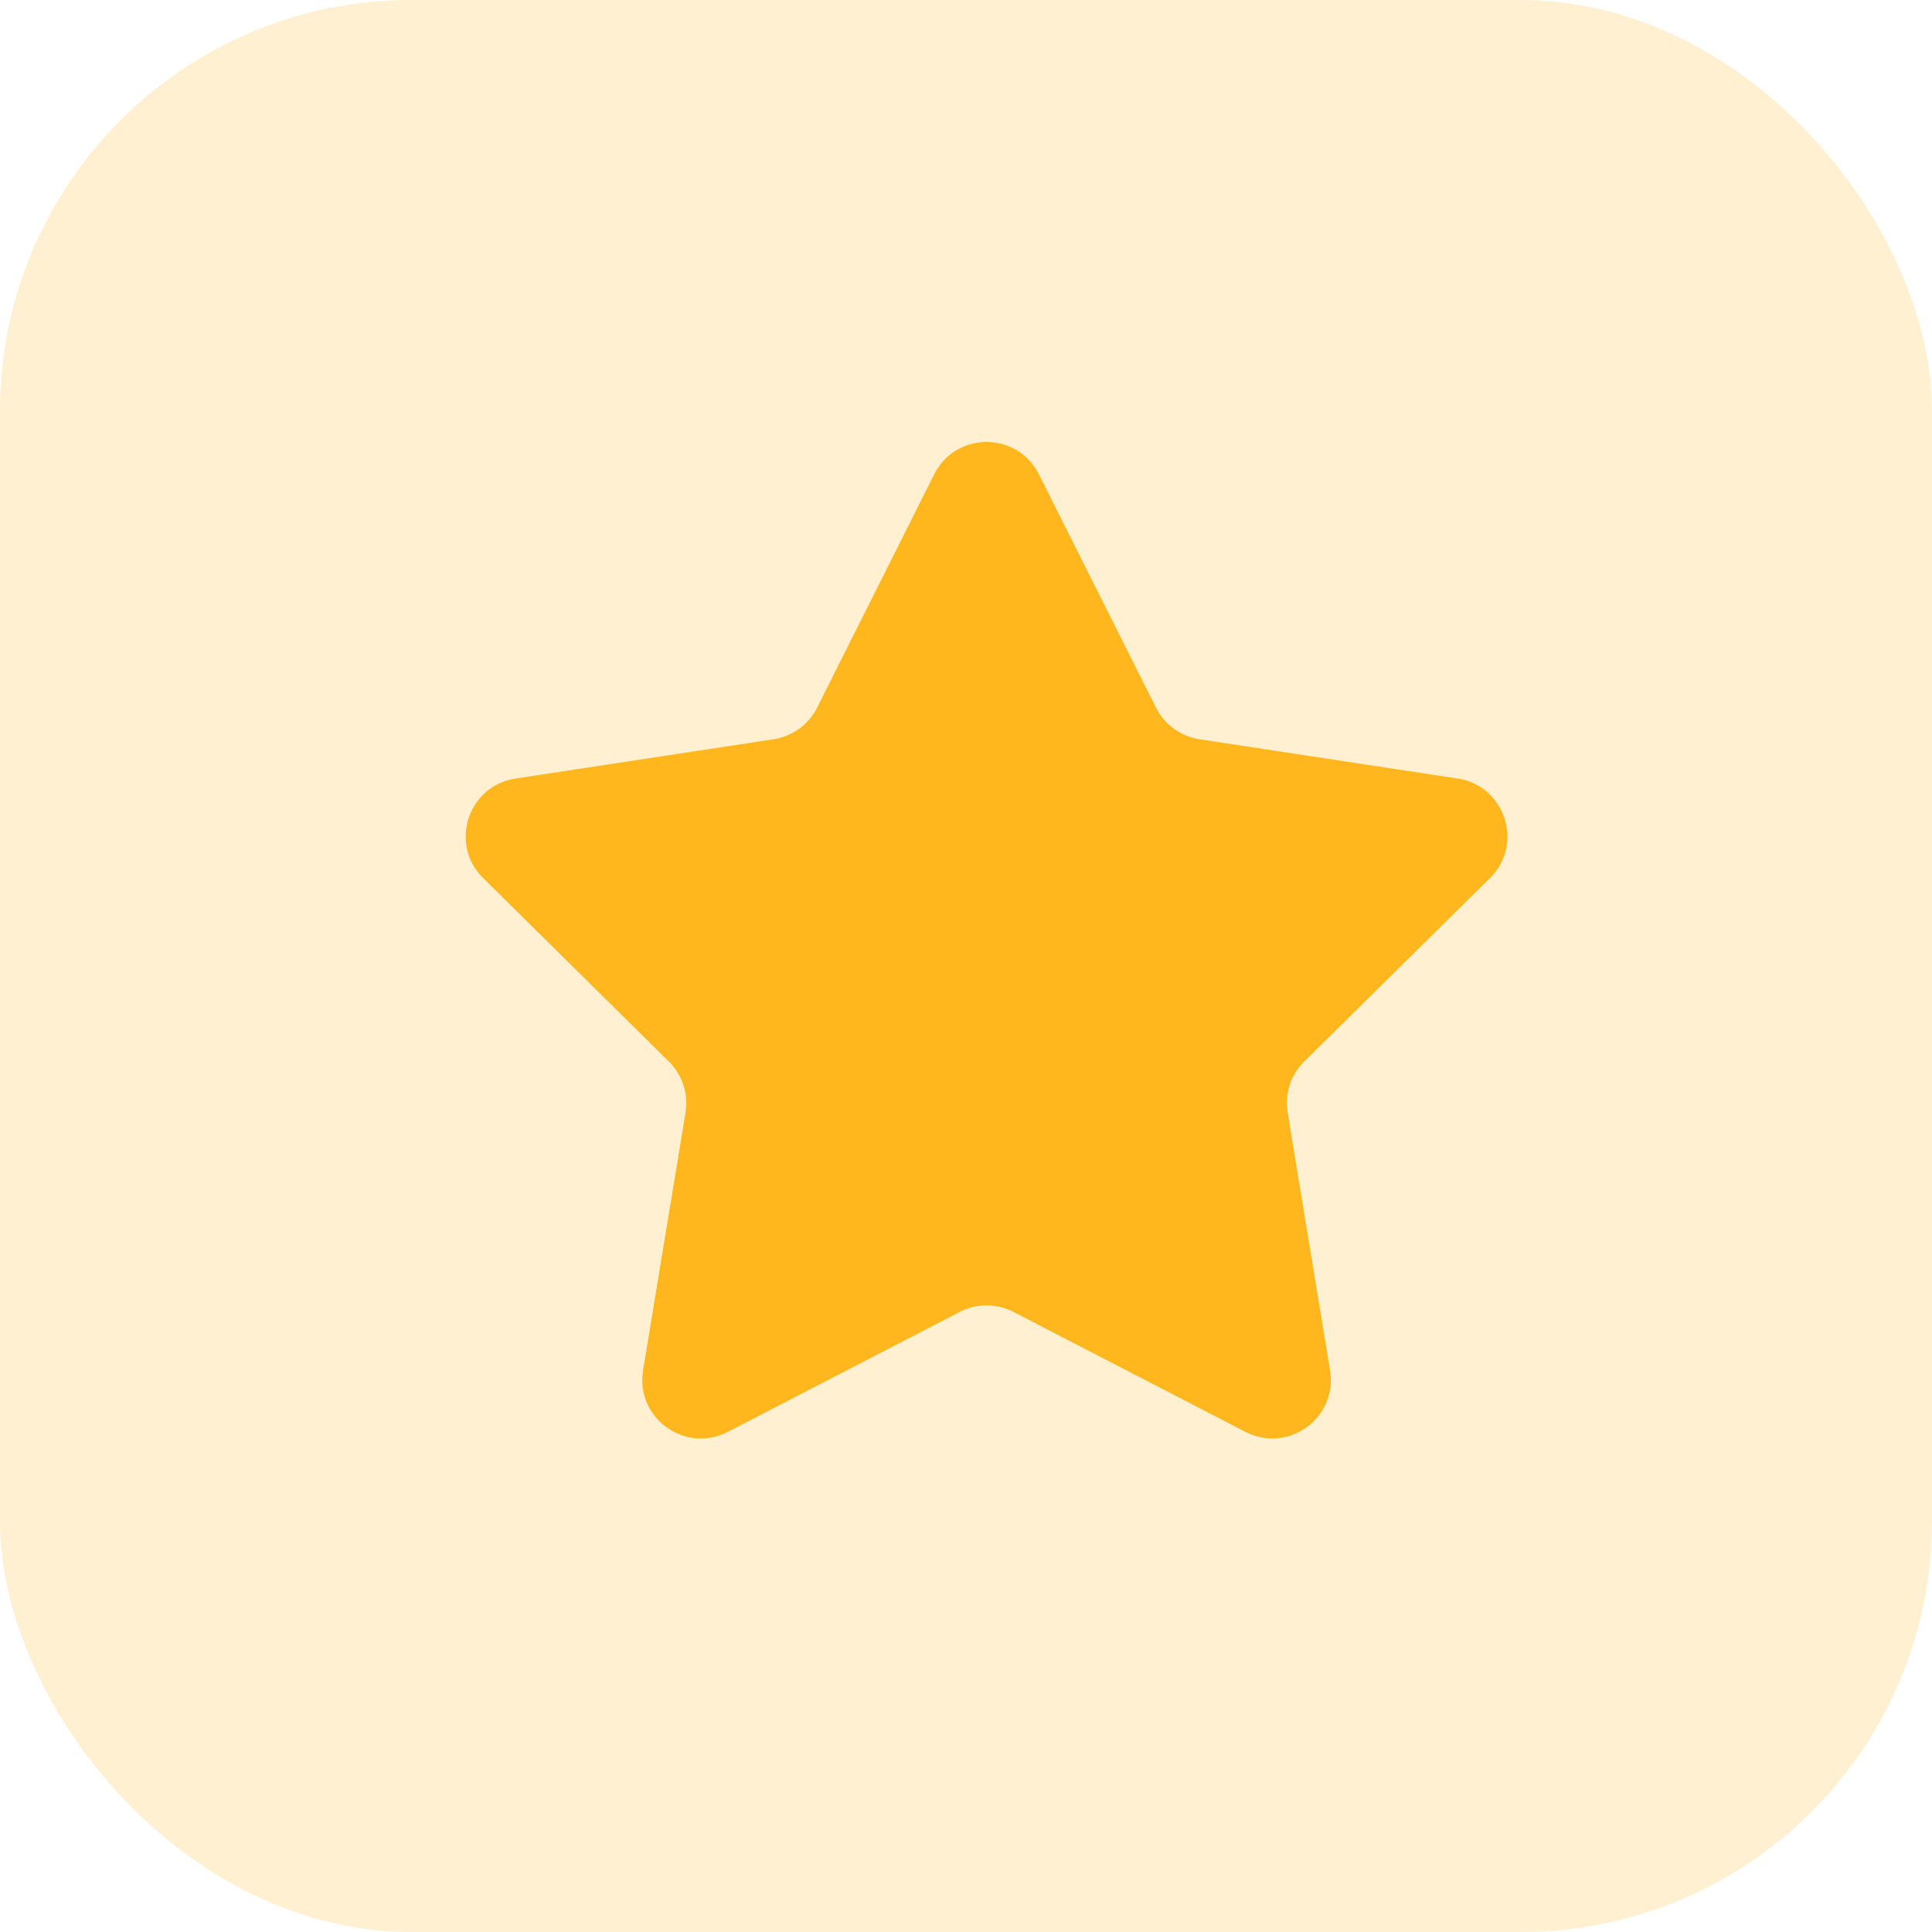
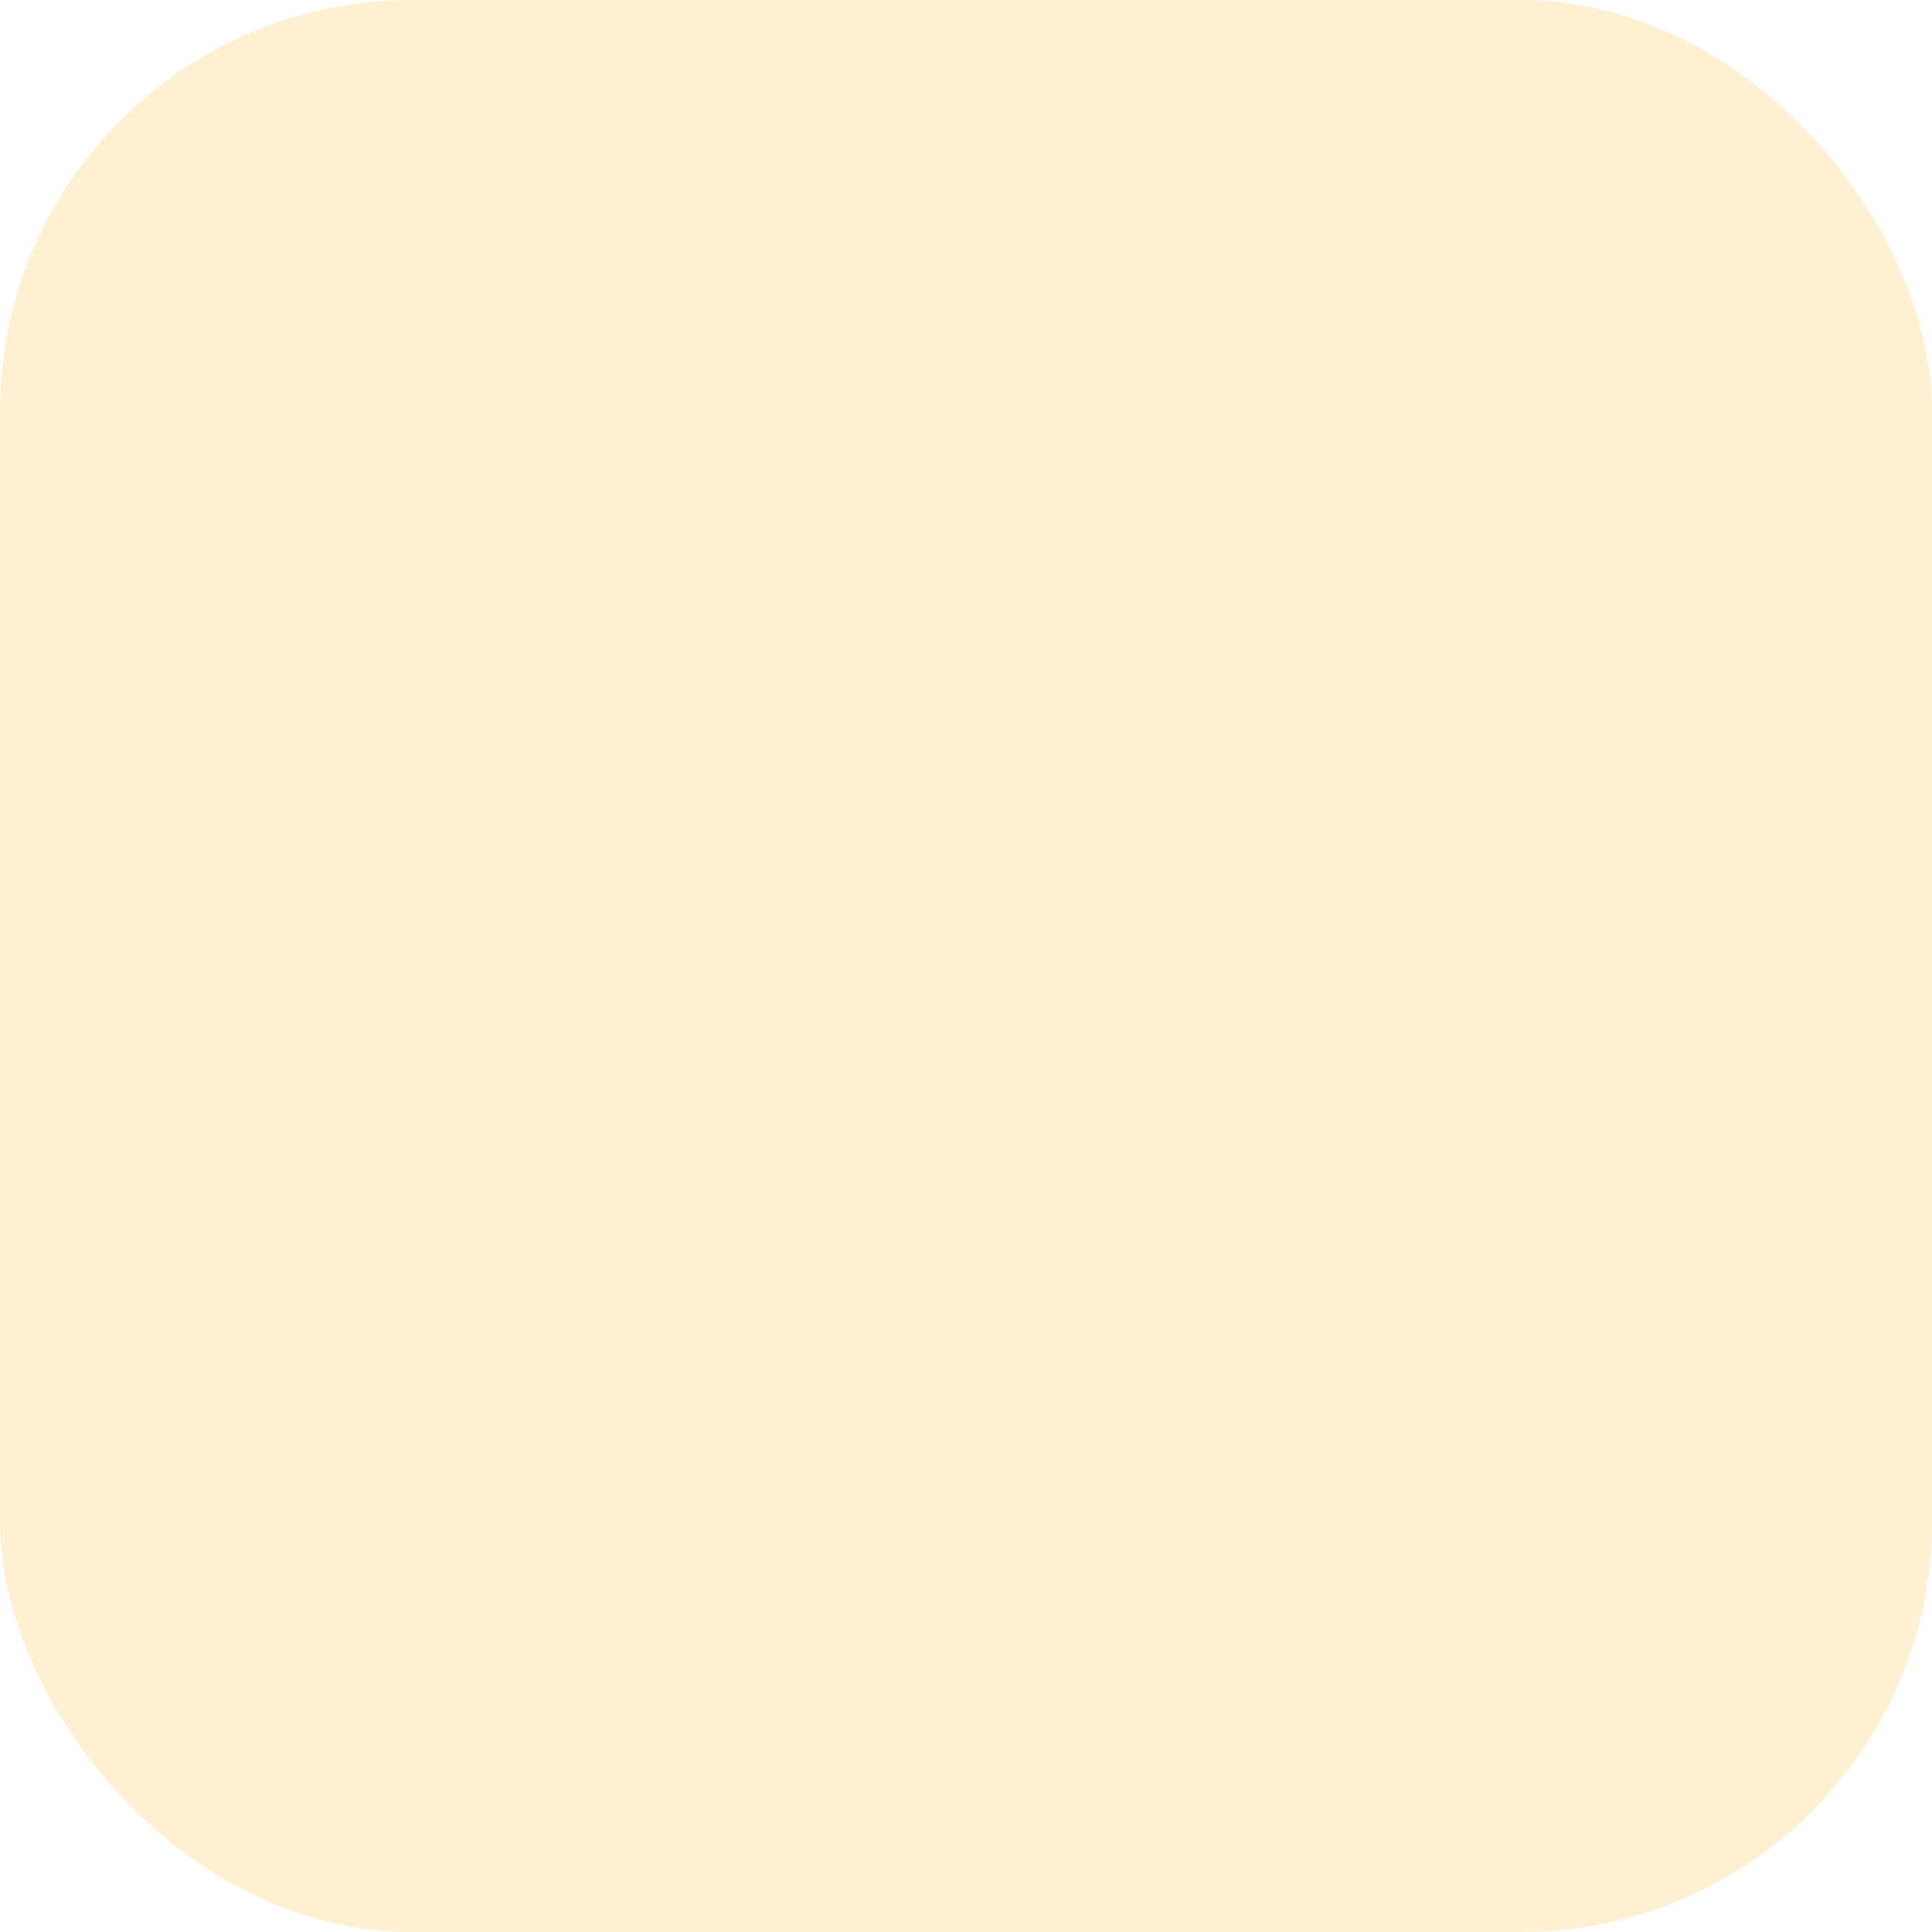
<svg xmlns="http://www.w3.org/2000/svg" width="33" height="33" viewBox="0 0 33 33" fill="none">
  <rect opacity="0.2" width="33" height="33" rx="7.021" fill="#FFB71D" />
-   <path d="M15.957 8.101C16.326 7.366 17.376 7.366 17.745 8.101L19.745 12.087C19.891 12.377 20.168 12.578 20.489 12.627L24.898 13.298C25.711 13.422 26.035 14.42 25.45 14.998L22.277 18.132C22.047 18.36 21.941 18.686 21.994 19.006L22.718 23.407C22.852 24.218 22.003 24.835 21.272 24.457L17.311 22.409C17.023 22.259 16.68 22.259 16.392 22.409L12.431 24.457C11.7 24.835 10.851 24.218 10.984 23.407L11.709 19.006C11.762 18.686 11.656 18.36 11.425 18.132L8.252 14.998C7.667 14.42 7.991 13.422 8.805 13.298L13.214 12.627C13.534 12.578 13.812 12.377 13.957 12.087L15.957 8.101Z" fill="#FFB71D" />
</svg>